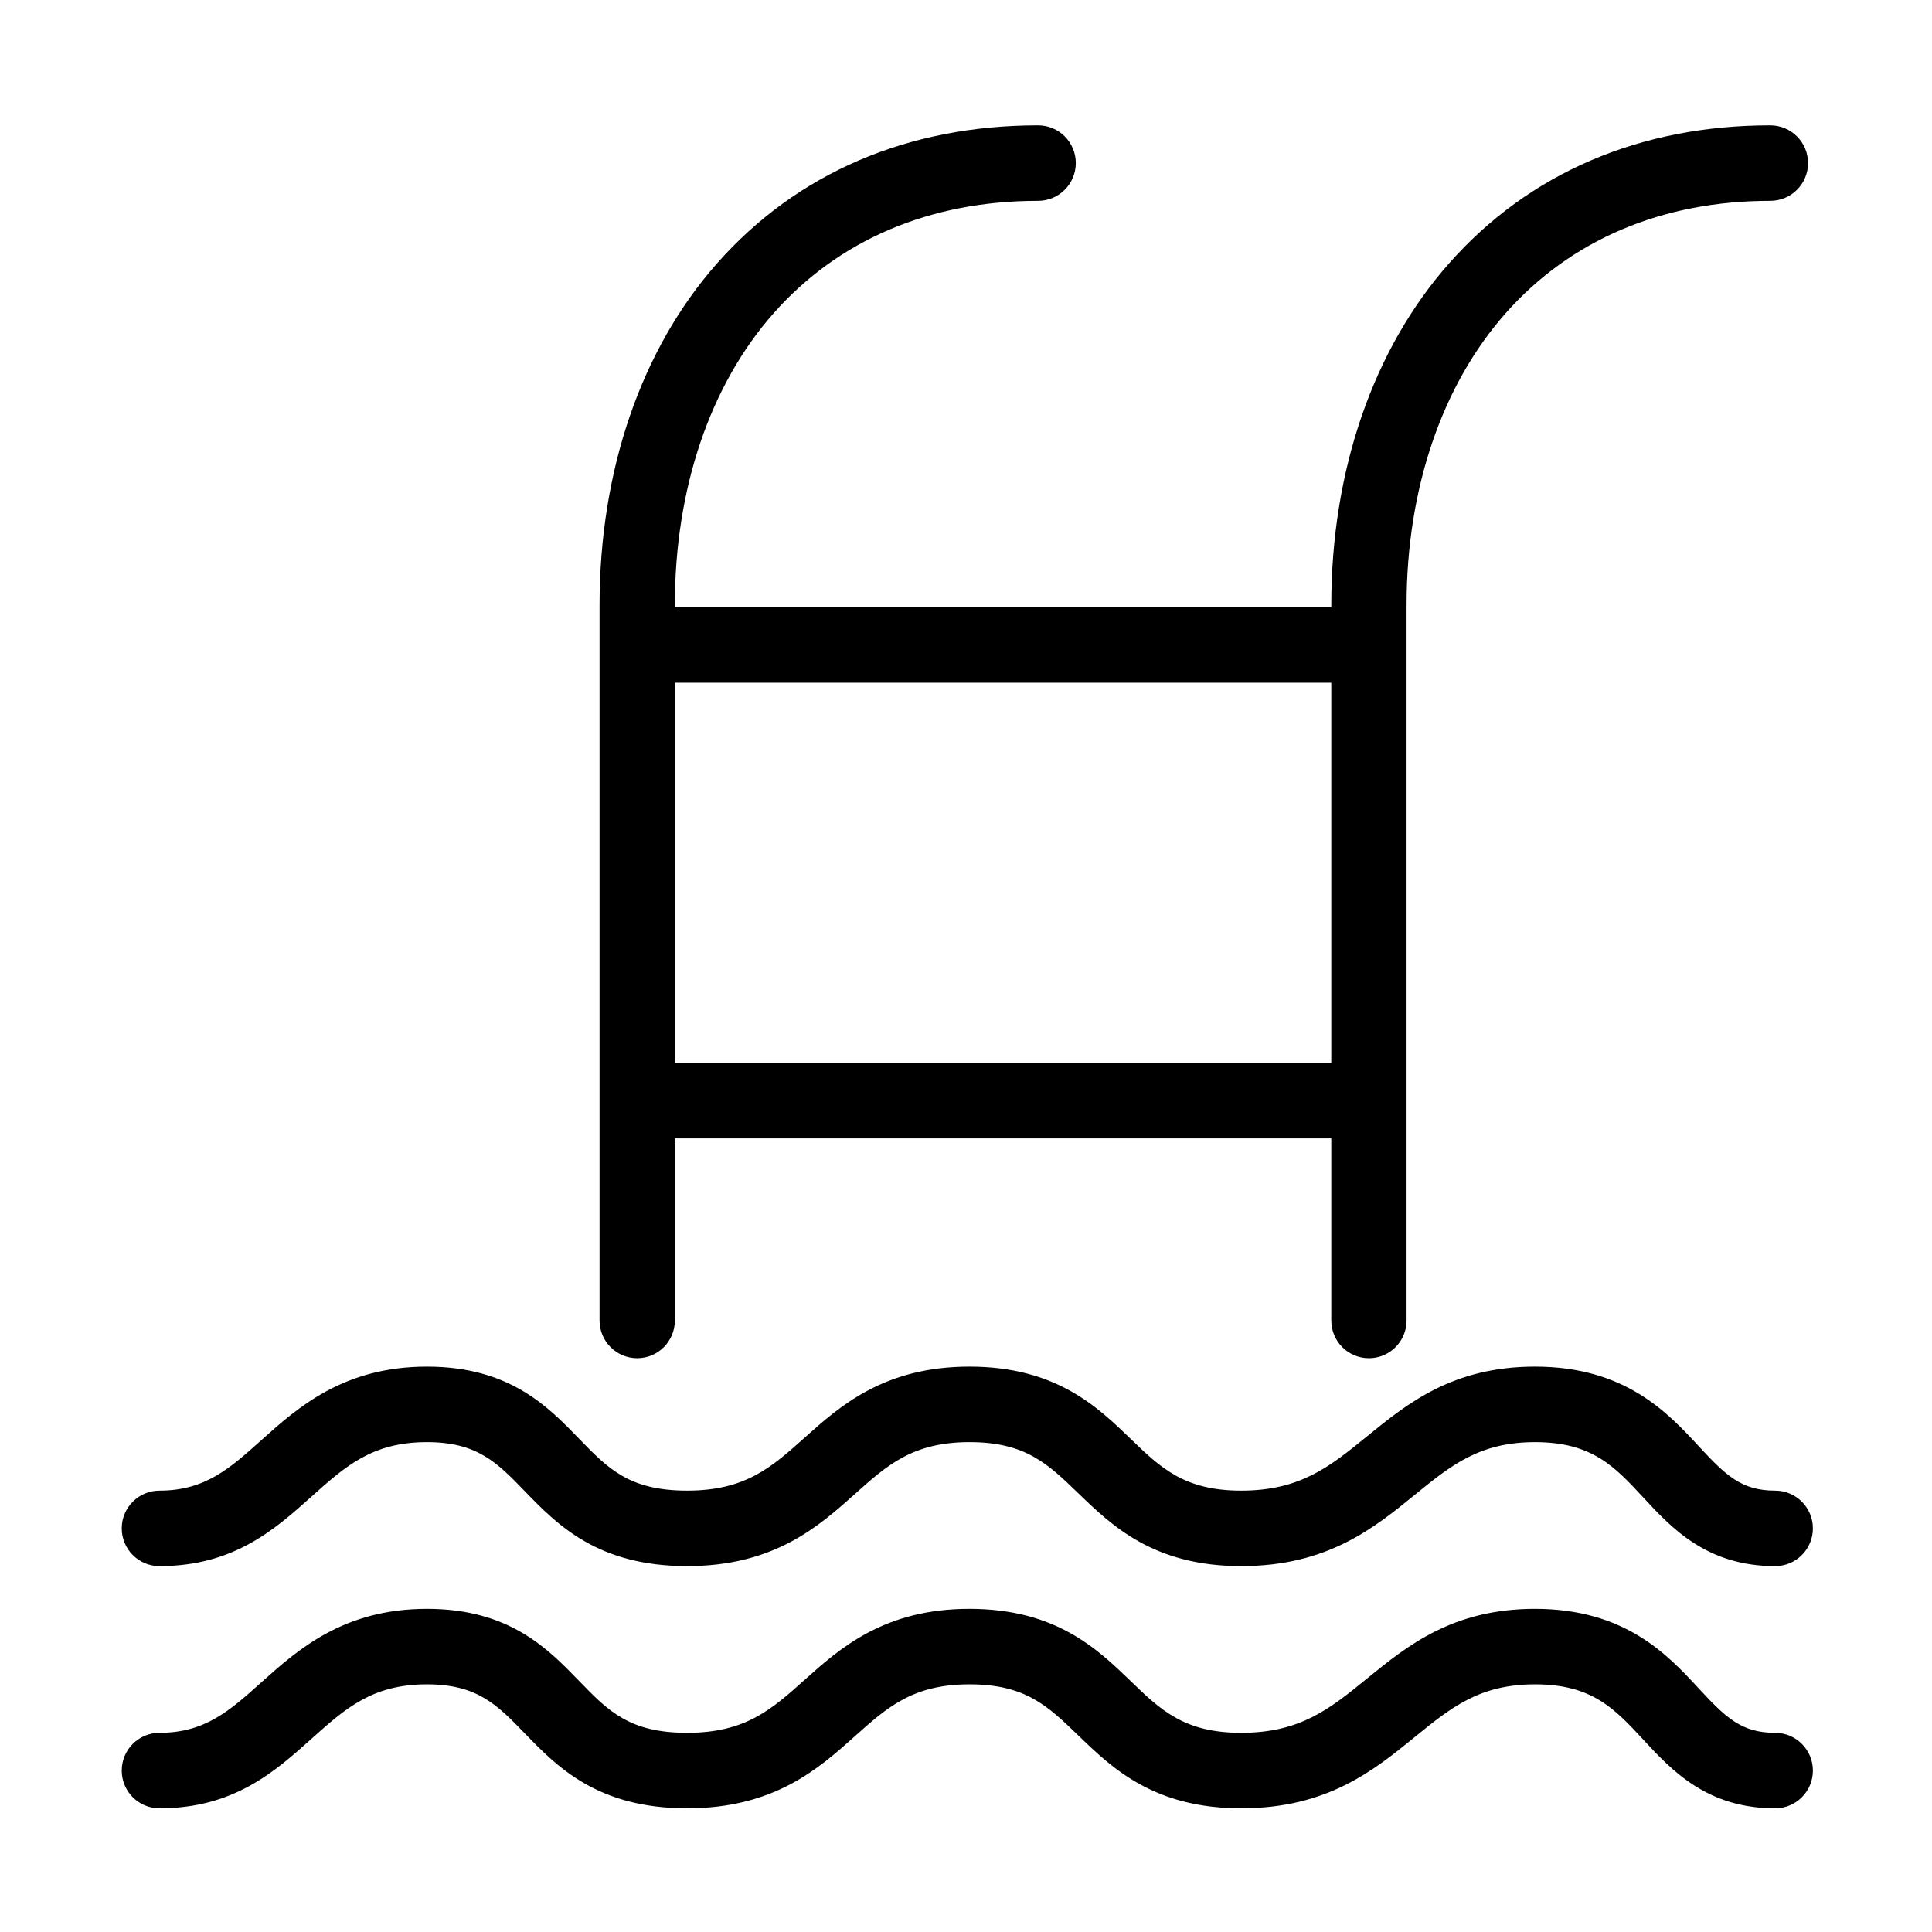
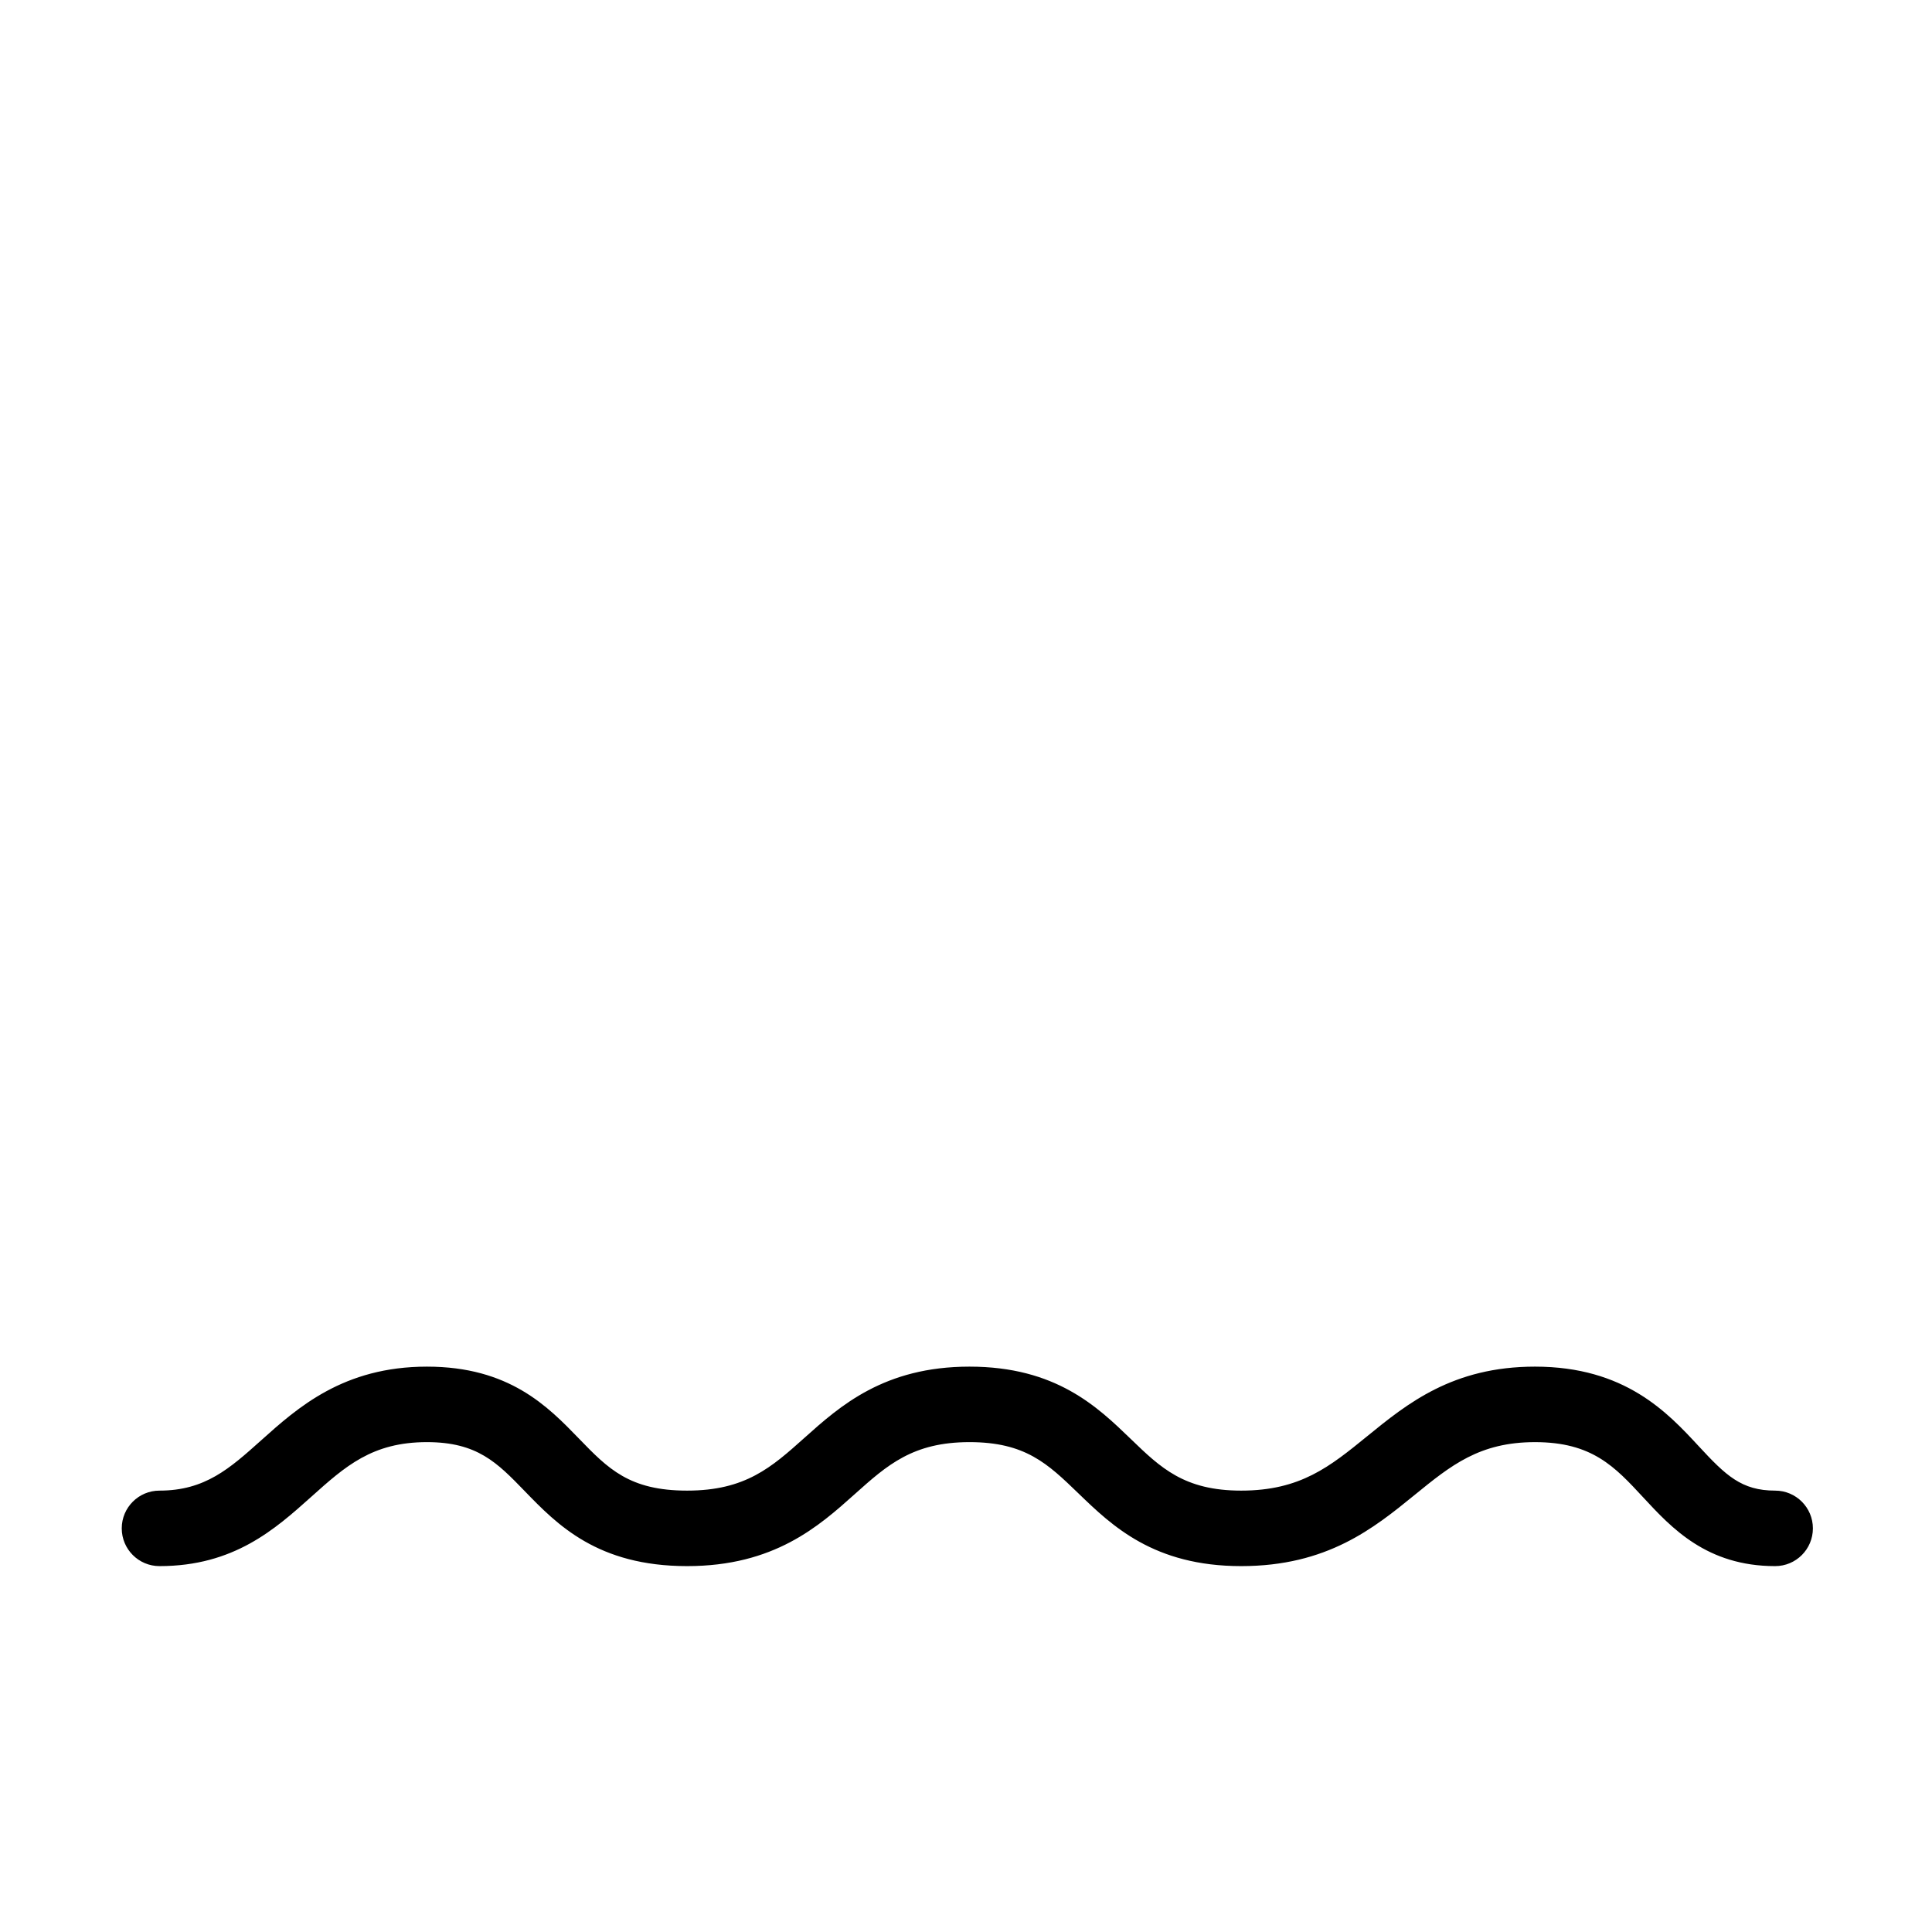
<svg xmlns="http://www.w3.org/2000/svg" class="svg-icon" style="width: 1em; height: 1em;vertical-align: middle;fill: currentColor;overflow: hidden;" viewBox="0 0 1024 1024" version="1.1">
  <path d="M84.531 830.07c39.439 0 61.258-19.548 80.509-36.797 18.031-16.155 32.272-28.916 61.254-28.916 26.677 0 37.194 10.861 51.752 25.893 17.179 17.741 38.56 39.82 86.136 39.82 46.219 0 69.861-21.157 88.856-38.155 17.206-15.397 30.795-27.558 60.795-27.558 29.627 0 41.41 11.377 57.72 27.126 17.803 17.193 39.962 38.587 86.292 38.587 45.608 0 70.263-20.072 92.016-37.781 19.168-15.605 34.308-27.93 63.708-27.93 30.254 0 42.235 12.939 57.404 29.322 15.015 16.213 33.701 36.391 69.888 36.391 11.049 0 20.008-8.958 20.008-20.008s-8.958-20.008-20.008-20.008c-17.874 0-26.187-8.081-40.527-23.566-16.471-17.786-39.031-42.147-86.765-42.147-43.63 0-67.719 19.611-88.971 36.915-19.763 16.09-35.373 28.798-66.752 28.798-30.164 0-42.669-12.073-58.497-27.358-17.698-17.088-39.723-38.355-85.515-38.355-45.288 0-68.682 20.934-87.478 37.755-17.456 15.619-31.243 27.958-62.172 27.958-30.623 0-41.85-11.594-57.389-27.642-16.426-16.961-36.869-38.071-80.497-38.071-44.287 0-68.5 21.696-87.956 39.128-16.578 14.853-29.671 26.584-53.805 26.584-11.05 0-20.008 8.958-20.008 20.008S73.482 830.07 84.531 830.07z" />
-   <path d="M940.859 918.431c-17.874 0-26.187-8.081-40.527-23.566-16.471-17.788-39.031-42.149-86.765-42.149-43.63 0-67.719 19.613-88.971 36.917-19.763 16.09-35.373 28.798-66.752 28.798-30.164 0-42.667-12.073-58.497-27.358-17.698-17.088-39.723-38.357-85.515-38.357-45.288 0-68.682 20.934-87.478 37.755-17.456 15.621-31.243 27.96-62.172 27.96-30.623 0-41.85-11.594-57.389-27.642-16.426-16.963-36.869-38.073-80.497-38.073-44.287 0-68.5 21.696-87.956 39.128-16.578 14.853-29.672 26.587-53.805 26.587-11.05 0-20.008 8.958-20.008 20.008s8.958 20.008 20.008 20.008c39.439 0 61.258-19.55 80.509-36.799 18.031-16.155 32.272-28.916 61.254-28.916 26.677 0 37.194 10.861 51.751 25.895 17.18 17.741 38.559 39.82 86.137 39.82 46.219 0 69.861-21.157 88.858-38.155 17.204-15.399 30.795-27.56 60.793-27.56 29.627 0 41.41 11.377 57.72 27.126 17.803 17.193 39.962 38.589 86.292 38.589 45.609 0 70.263-20.072 92.016-37.783 19.168-15.605 34.308-27.932 63.708-27.932 30.254 0 42.235 12.941 57.404 29.322 15.014 16.213 33.701 36.393 69.888 36.393 11.049 0 20.008-8.958 20.008-20.008S951.908 918.431 940.859 918.431z" />
-   <path d="M337.724 719.884c11.049 0 19.954-8.958 19.954-20.008l0-96.517 347.924 0 0 96.517c0 11.049 8.906 20.008 19.954 20.008s19.954-8.958 19.954-20.008L745.511 320.715c0-61.531 18.711-116.437 52.429-154.603 34.485-39.036 83.116-59.669 140.367-59.669 11.05 0 19.995-8.958 19.995-20.008 0-11.05-8.982-20.008-20.031-20.008-69.054 0-127.961 25.309-170.263 73.191-40.183 45.485-62.407 109.8-62.407 181.097l0 1.234-347.924 0 0-1.234c0-61.531 18.564-116.437 52.282-154.603 34.485-39.036 82.969-59.669 140.22-59.669 11.05 0 20.016-8.958 20.016-20.008 0-11.05-8.943-20.008-19.991-20.008-69.054 0-127.883 25.309-170.184 73.191-40.183 45.485-62.25 109.8-62.25 181.097l0 379.161C317.769 710.926 326.675 719.884 337.724 719.884zM705.602 361.858l0 201.591-347.924 0 0-201.591L705.602 361.858z" />
</svg>